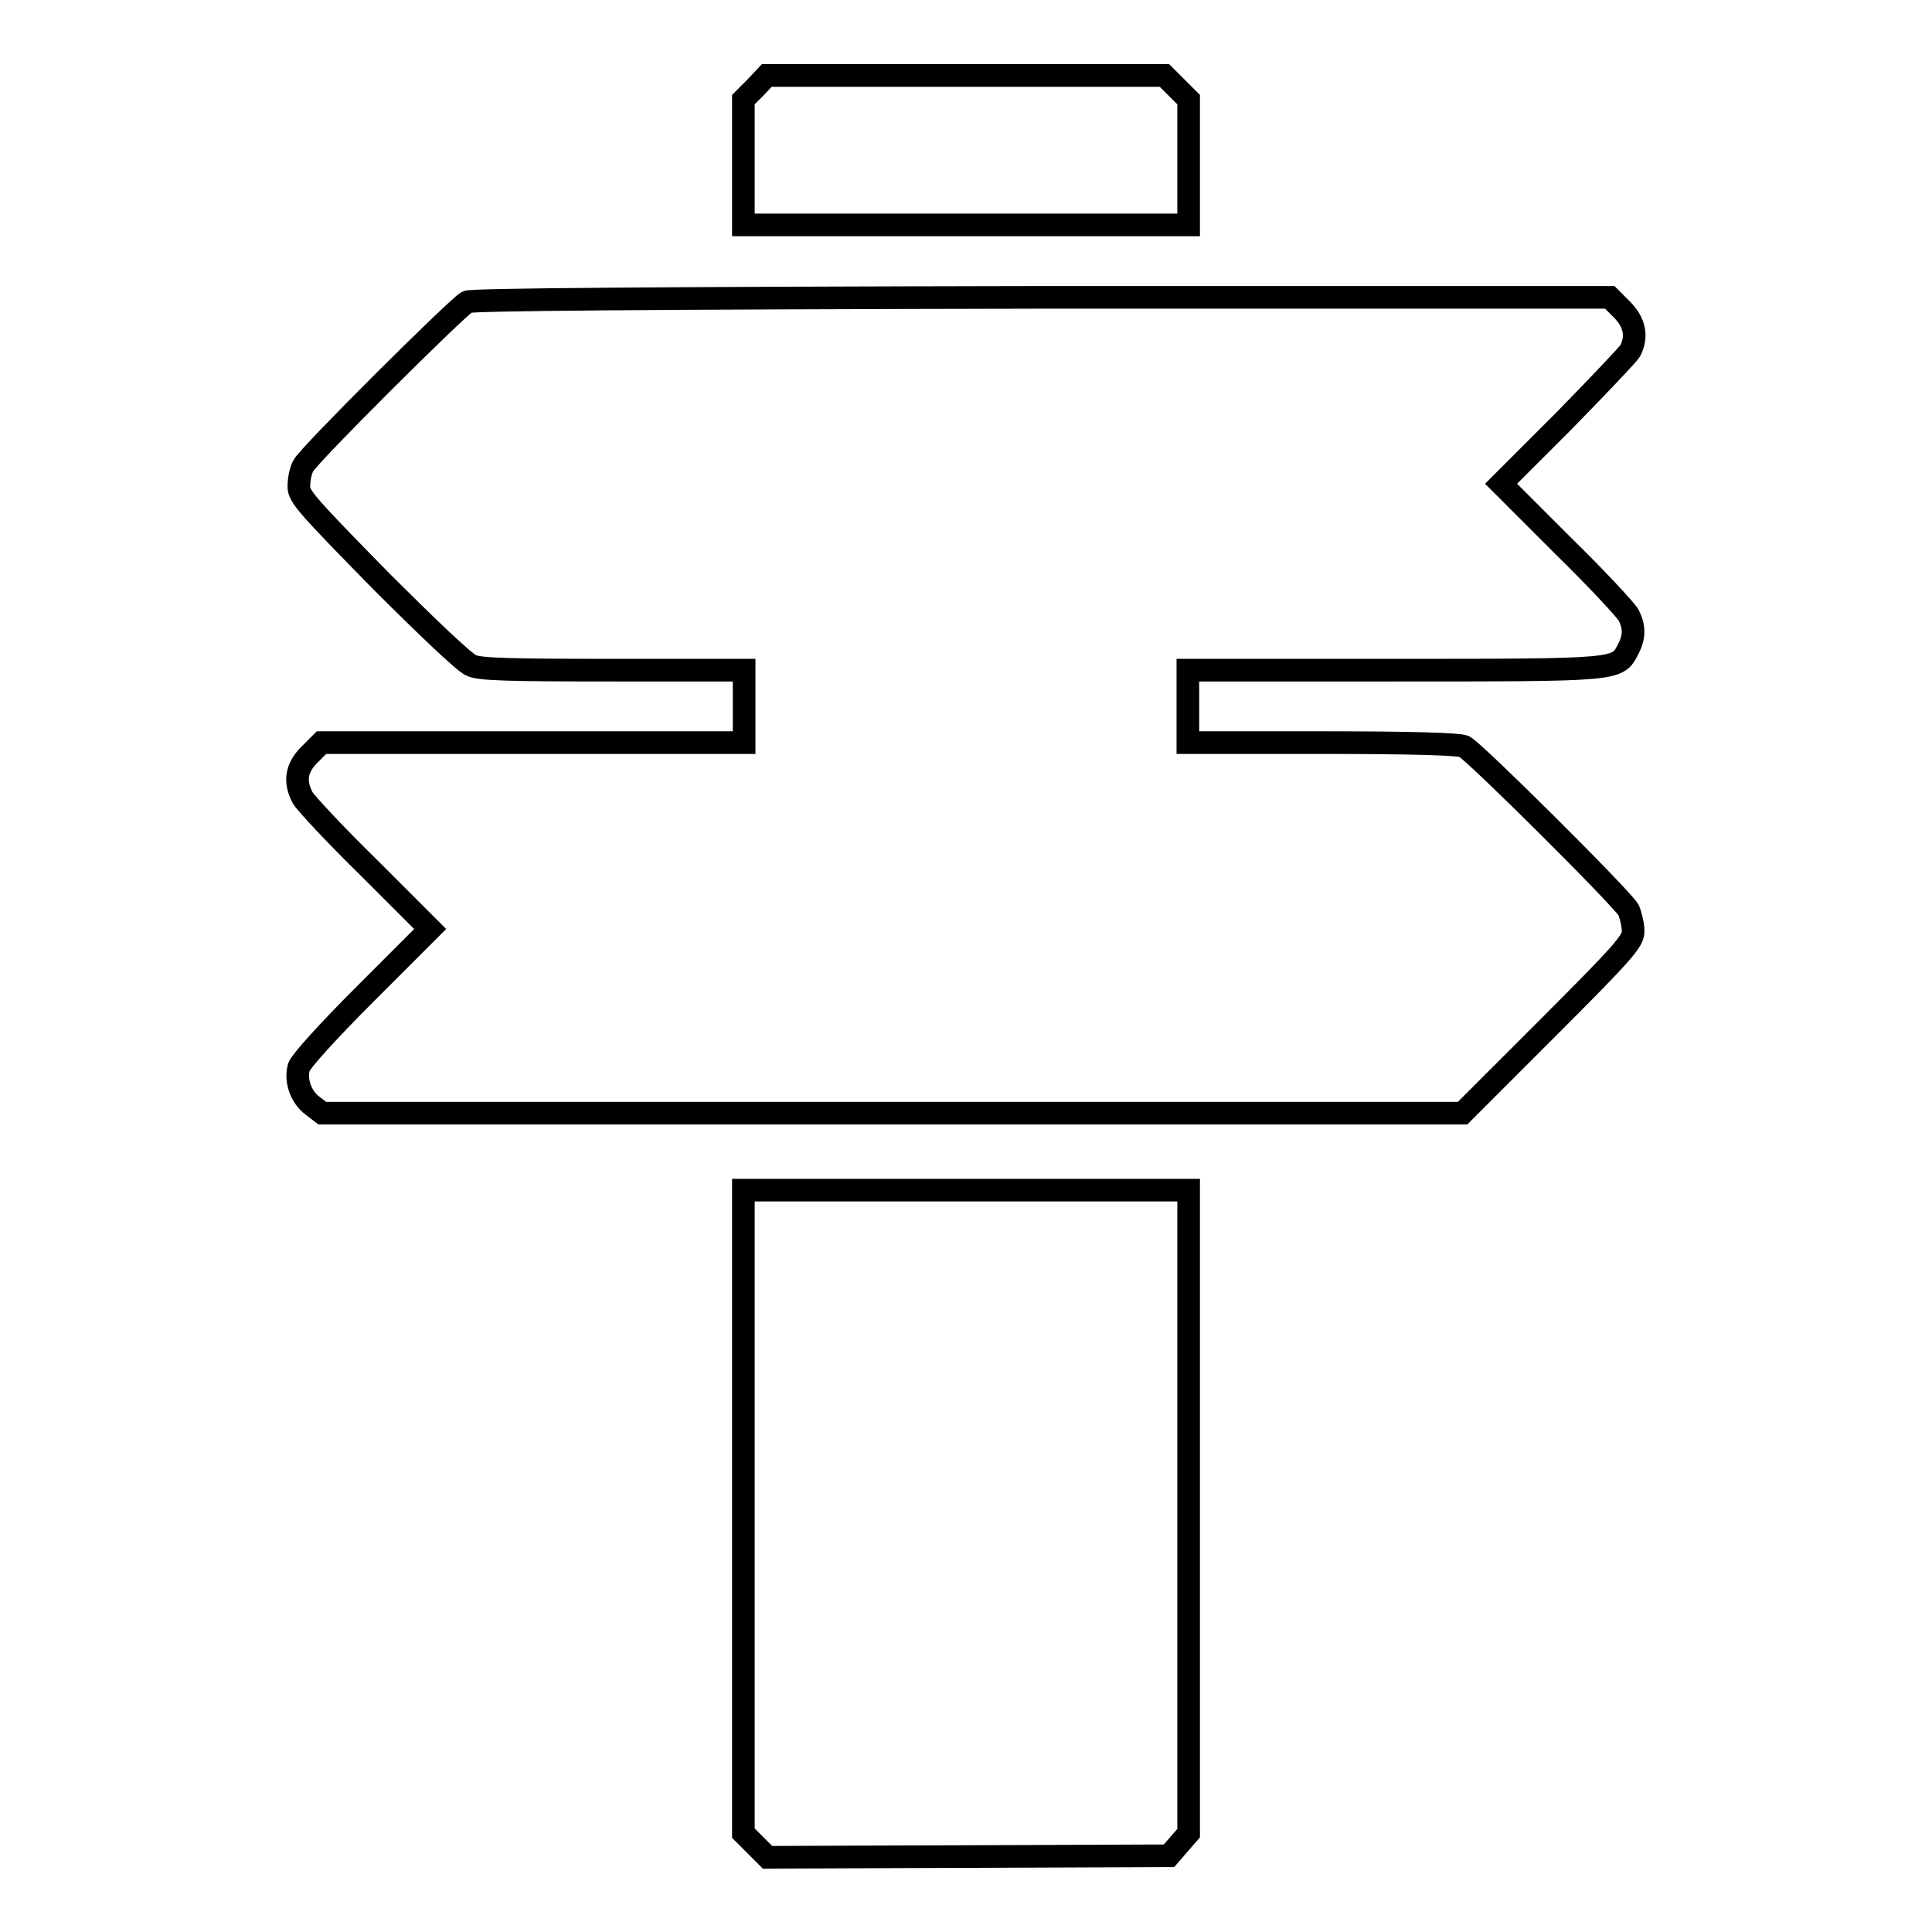
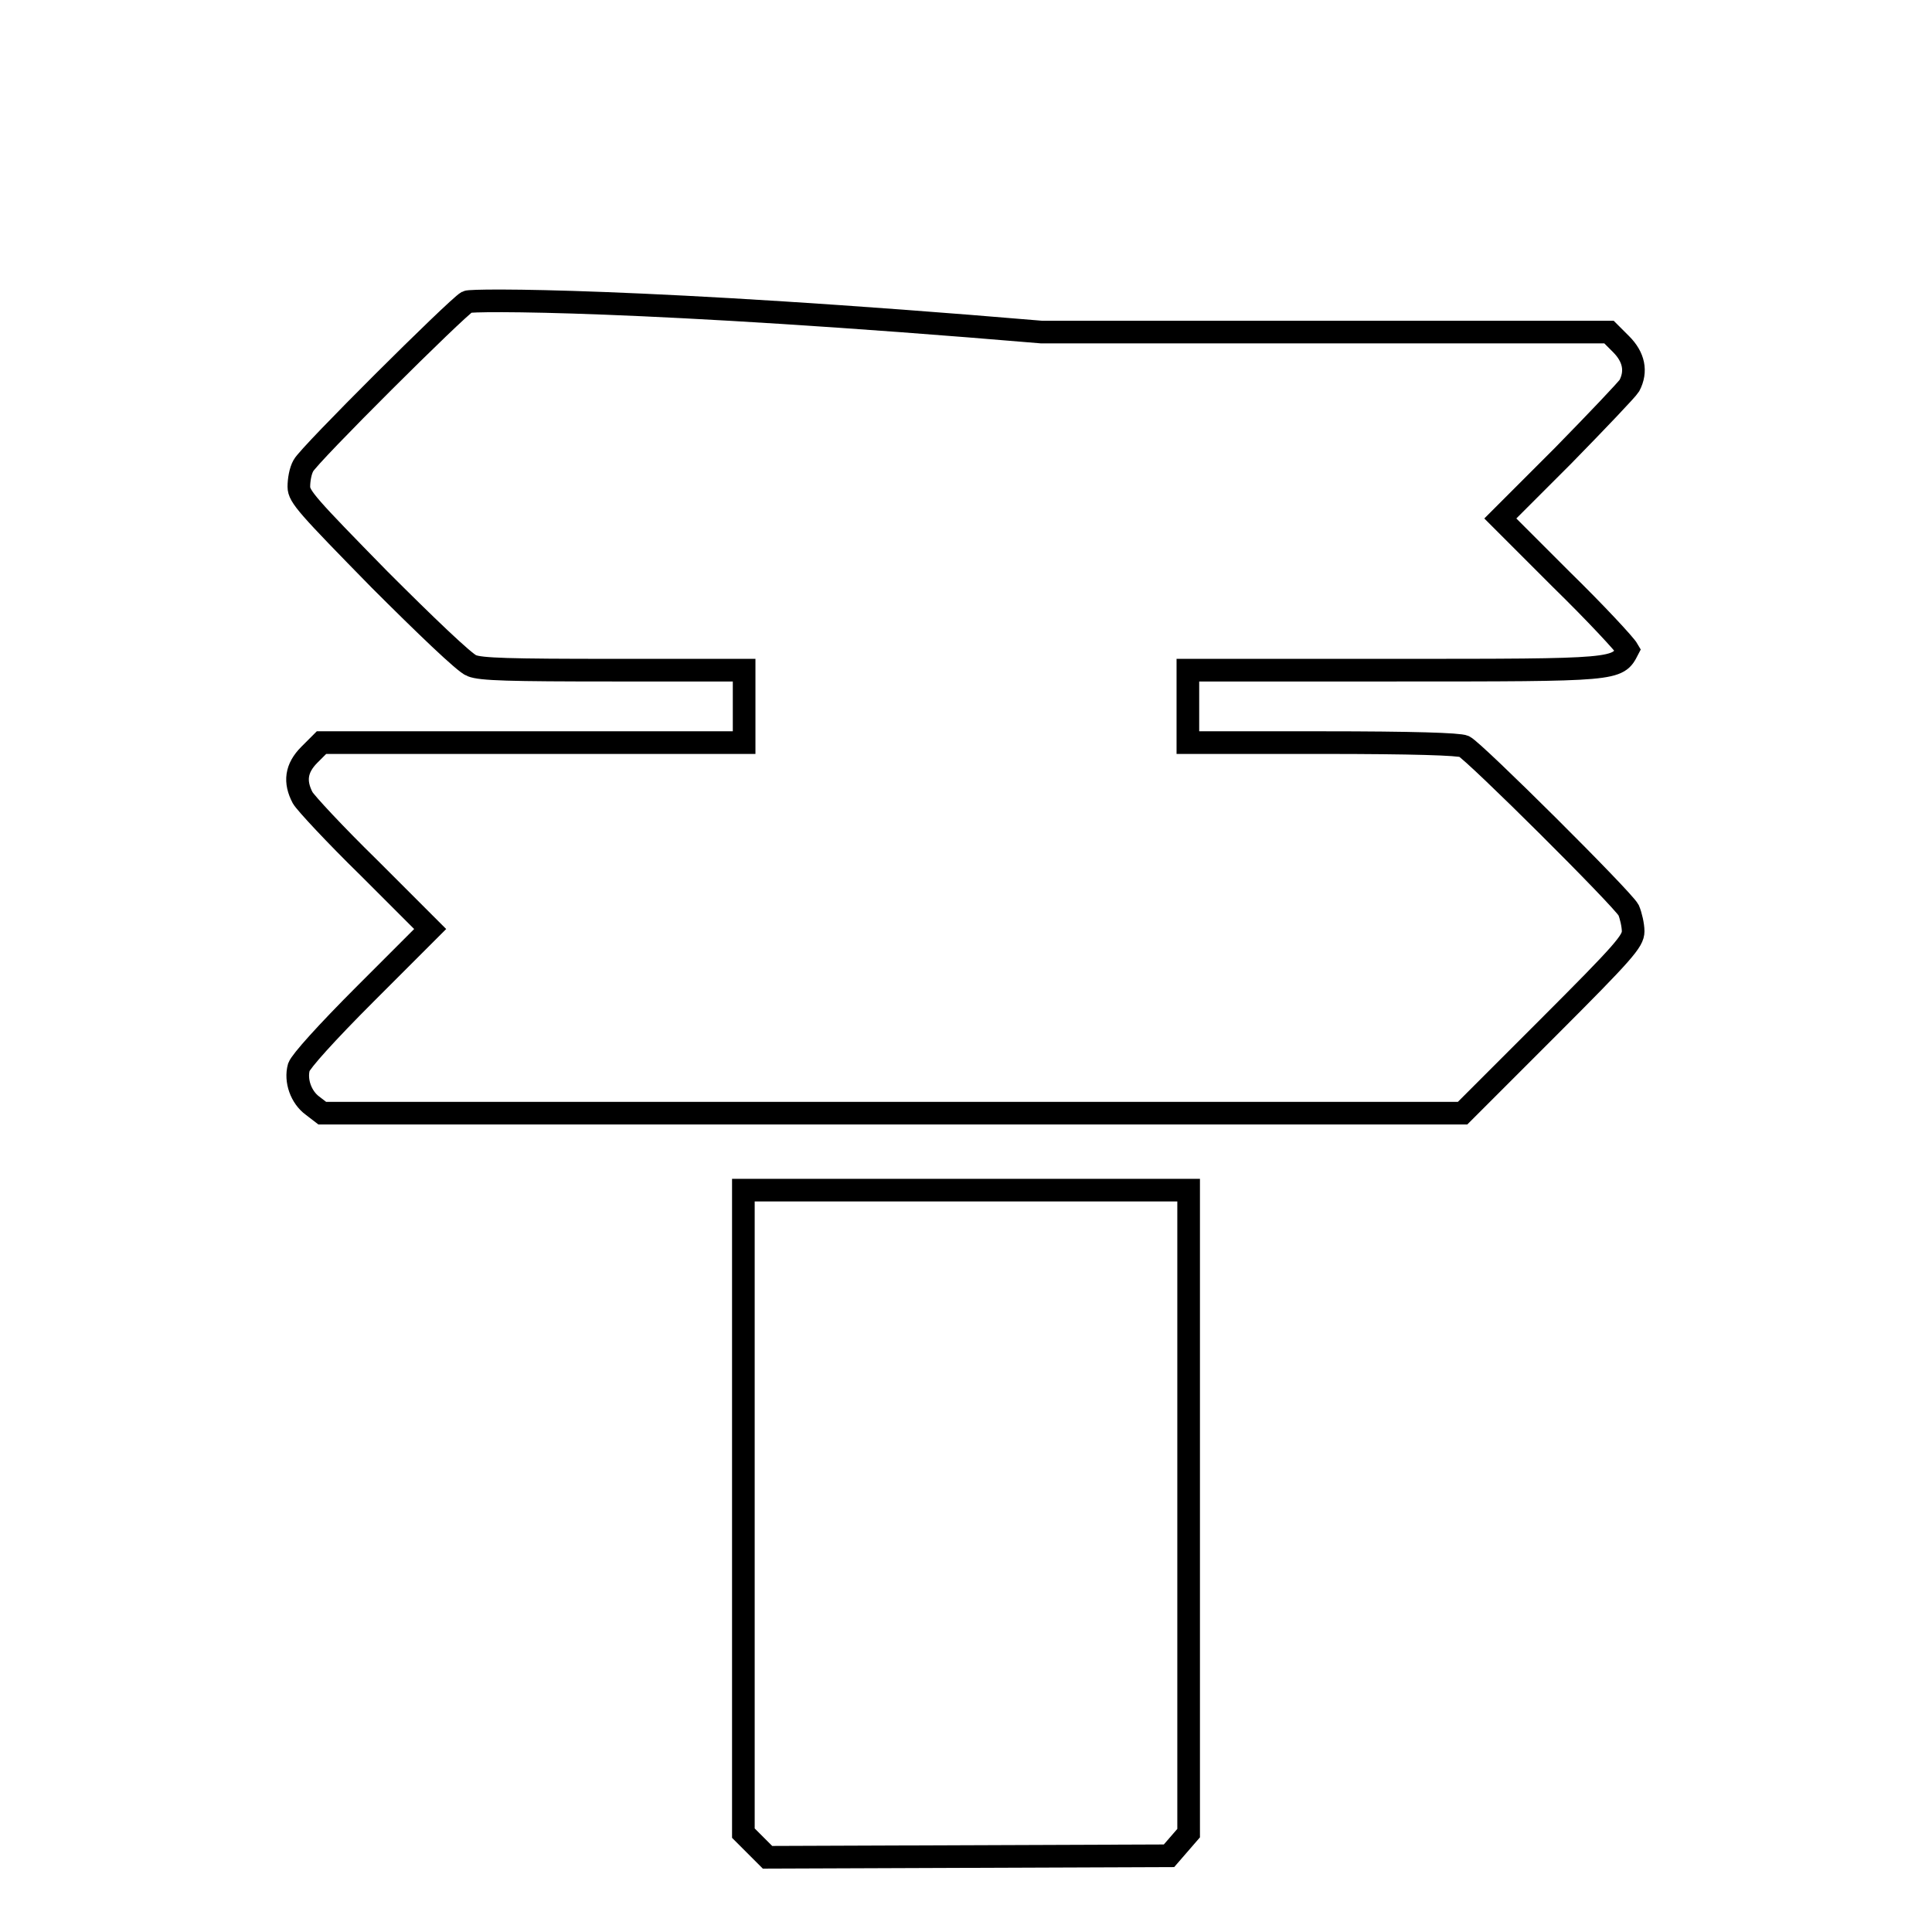
<svg xmlns="http://www.w3.org/2000/svg" version="1.1" x="0px" y="0px" viewBox="0 0 256 256" enable-background="new 0 0 256 256" xml:space="preserve">
  <g>
    <g>
      <g>
-         <path stroke-width="3" fill-opacity="0" stroke="#000000" d="M100.1,11.6l-1.6,1.6v8.3v8.3H128h29.5v-8.3v-8.3l-1.6-1.6l-1.6-1.6H128h-26.4L100.1,11.6z" />
-         <path stroke-width="3" fill-opacity="0" stroke="#000000" d="M61.9,40c-1.4,0.8-21,20.3-21.7,21.7c-0.4,0.7-0.6,1.9-0.6,2.8c0,1.3,1.2,2.6,10.7,12.3c5.9,5.9,11.3,11.1,12.2,11.4c1.2,0.5,5,0.6,18.8,0.6h17.3v4.8v4.8H70.6H42.6l-1.6,1.6c-1.8,1.8-2,3.6-0.9,5.7c0.4,0.7,4.3,4.9,8.8,9.3l8.1,8.1l-8.5,8.5c-5.4,5.4-8.6,9-8.9,9.8c-0.5,1.8,0.3,4,1.8,5.1l1.3,1h75.6h75.5l11.3-11.3c10.1-10.1,11.3-11.5,11.3-12.8c0-0.8-0.3-2.1-0.6-2.8c-0.8-1.5-20.4-21-21.8-21.7c-0.7-0.3-6.7-0.5-18.8-0.5h-17.8v-4.8v-4.8h27.2c29.9,0,29.7,0,31.1-2.7c0.9-1.7,0.9-3,0.1-4.6c-0.4-0.7-4.3-4.9-8.8-9.3l-8.1-8.1l8.3-8.3c4.5-4.6,8.5-8.8,8.8-9.3c1-1.9,0.6-3.8-1.1-5.5l-1.6-1.6H138C84.8,39.5,62.5,39.7,61.9,40z" />
+         <path stroke-width="3" fill-opacity="0" stroke="#000000" d="M61.9,40c-1.4,0.8-21,20.3-21.7,21.7c-0.4,0.7-0.6,1.9-0.6,2.8c0,1.3,1.2,2.6,10.7,12.3c5.9,5.9,11.3,11.1,12.2,11.4c1.2,0.5,5,0.6,18.8,0.6h17.3v4.8v4.8H70.6H42.6l-1.6,1.6c-1.8,1.8-2,3.6-0.9,5.7c0.4,0.7,4.3,4.9,8.8,9.3l8.1,8.1l-8.5,8.5c-5.4,5.4-8.6,9-8.9,9.8c-0.5,1.8,0.3,4,1.8,5.1l1.3,1h75.6h75.5l11.3-11.3c10.1-10.1,11.3-11.5,11.3-12.8c0-0.8-0.3-2.1-0.6-2.8c-0.8-1.5-20.4-21-21.8-21.7c-0.7-0.3-6.7-0.5-18.8-0.5h-17.8v-4.8v-4.8h27.2c29.9,0,29.7,0,31.1-2.7c-0.4-0.7-4.3-4.9-8.8-9.3l-8.1-8.1l8.3-8.3c4.5-4.6,8.5-8.8,8.8-9.3c1-1.9,0.6-3.8-1.1-5.5l-1.6-1.6H138C84.8,39.5,62.5,39.7,61.9,40z" />
        <path stroke-width="3" fill-opacity="0" stroke="#000000" d="M98.5,200.2v42.7l1.6,1.6l1.6,1.6l26.6-0.1l26.6-0.1l1.3-1.5l1.3-1.5v-42.6v-42.6H128H98.5V200.2L98.5,200.2z" />
      </g>
    </g>
  </g>
</svg>